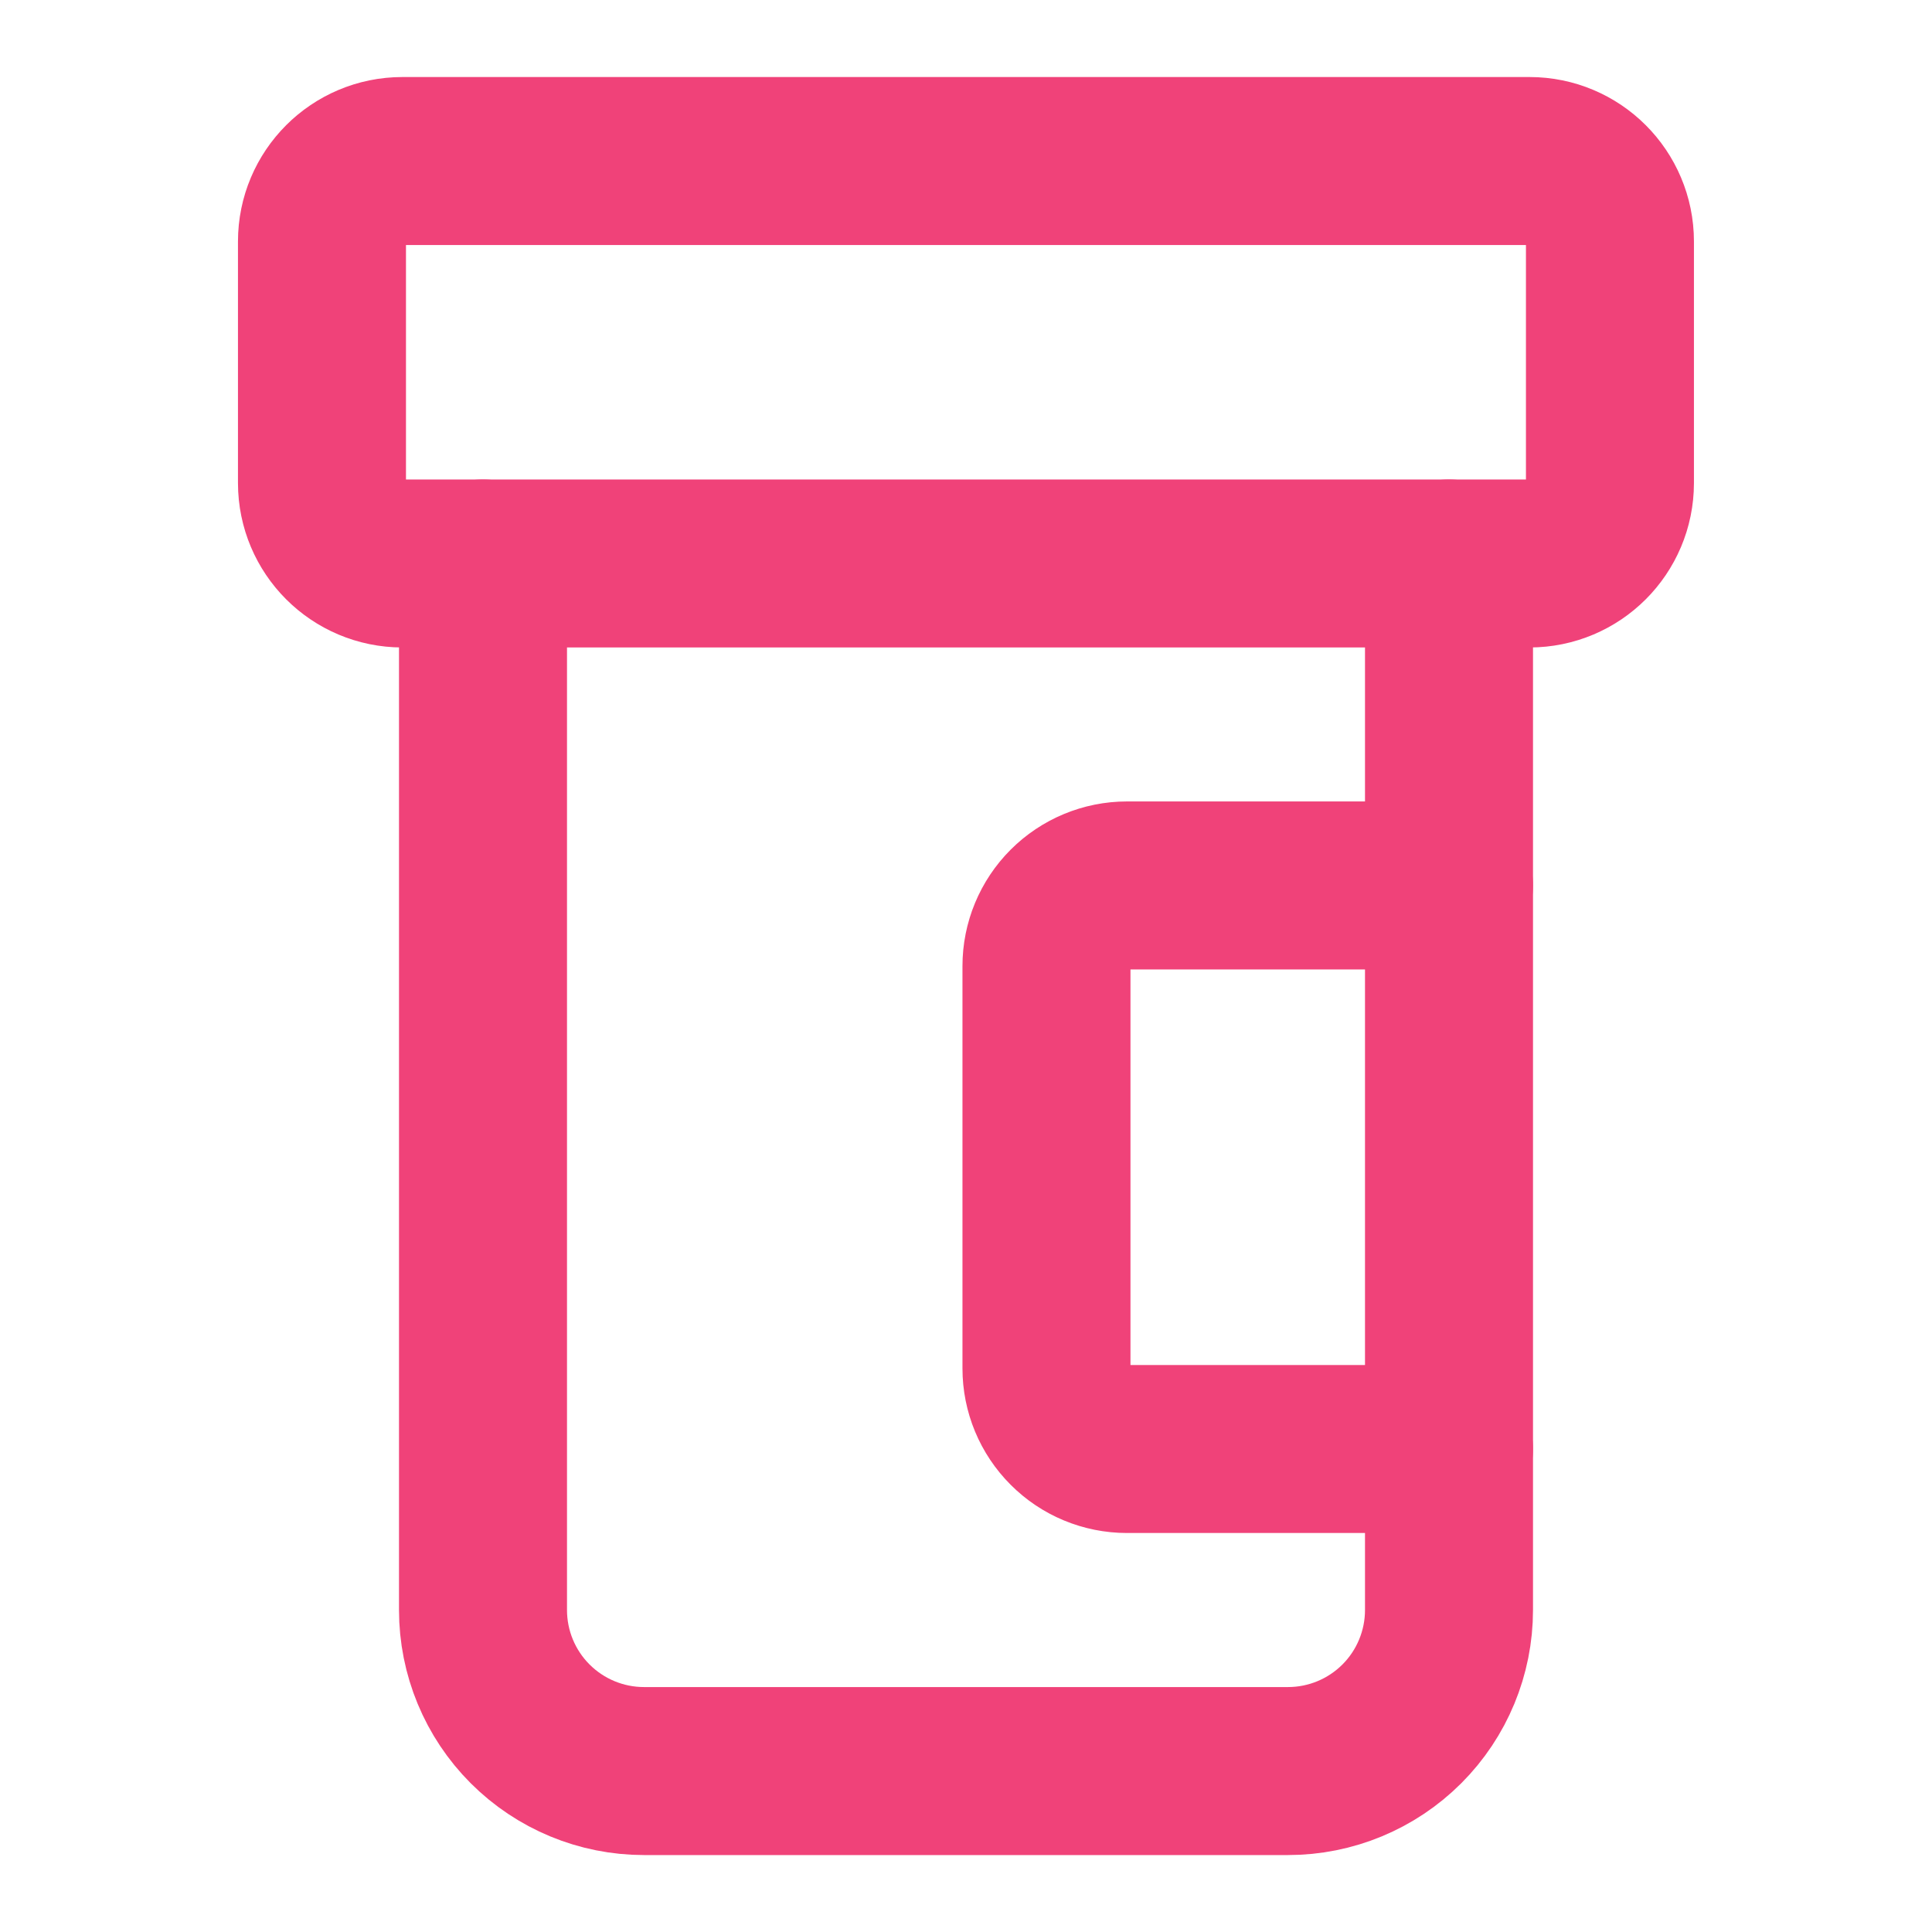
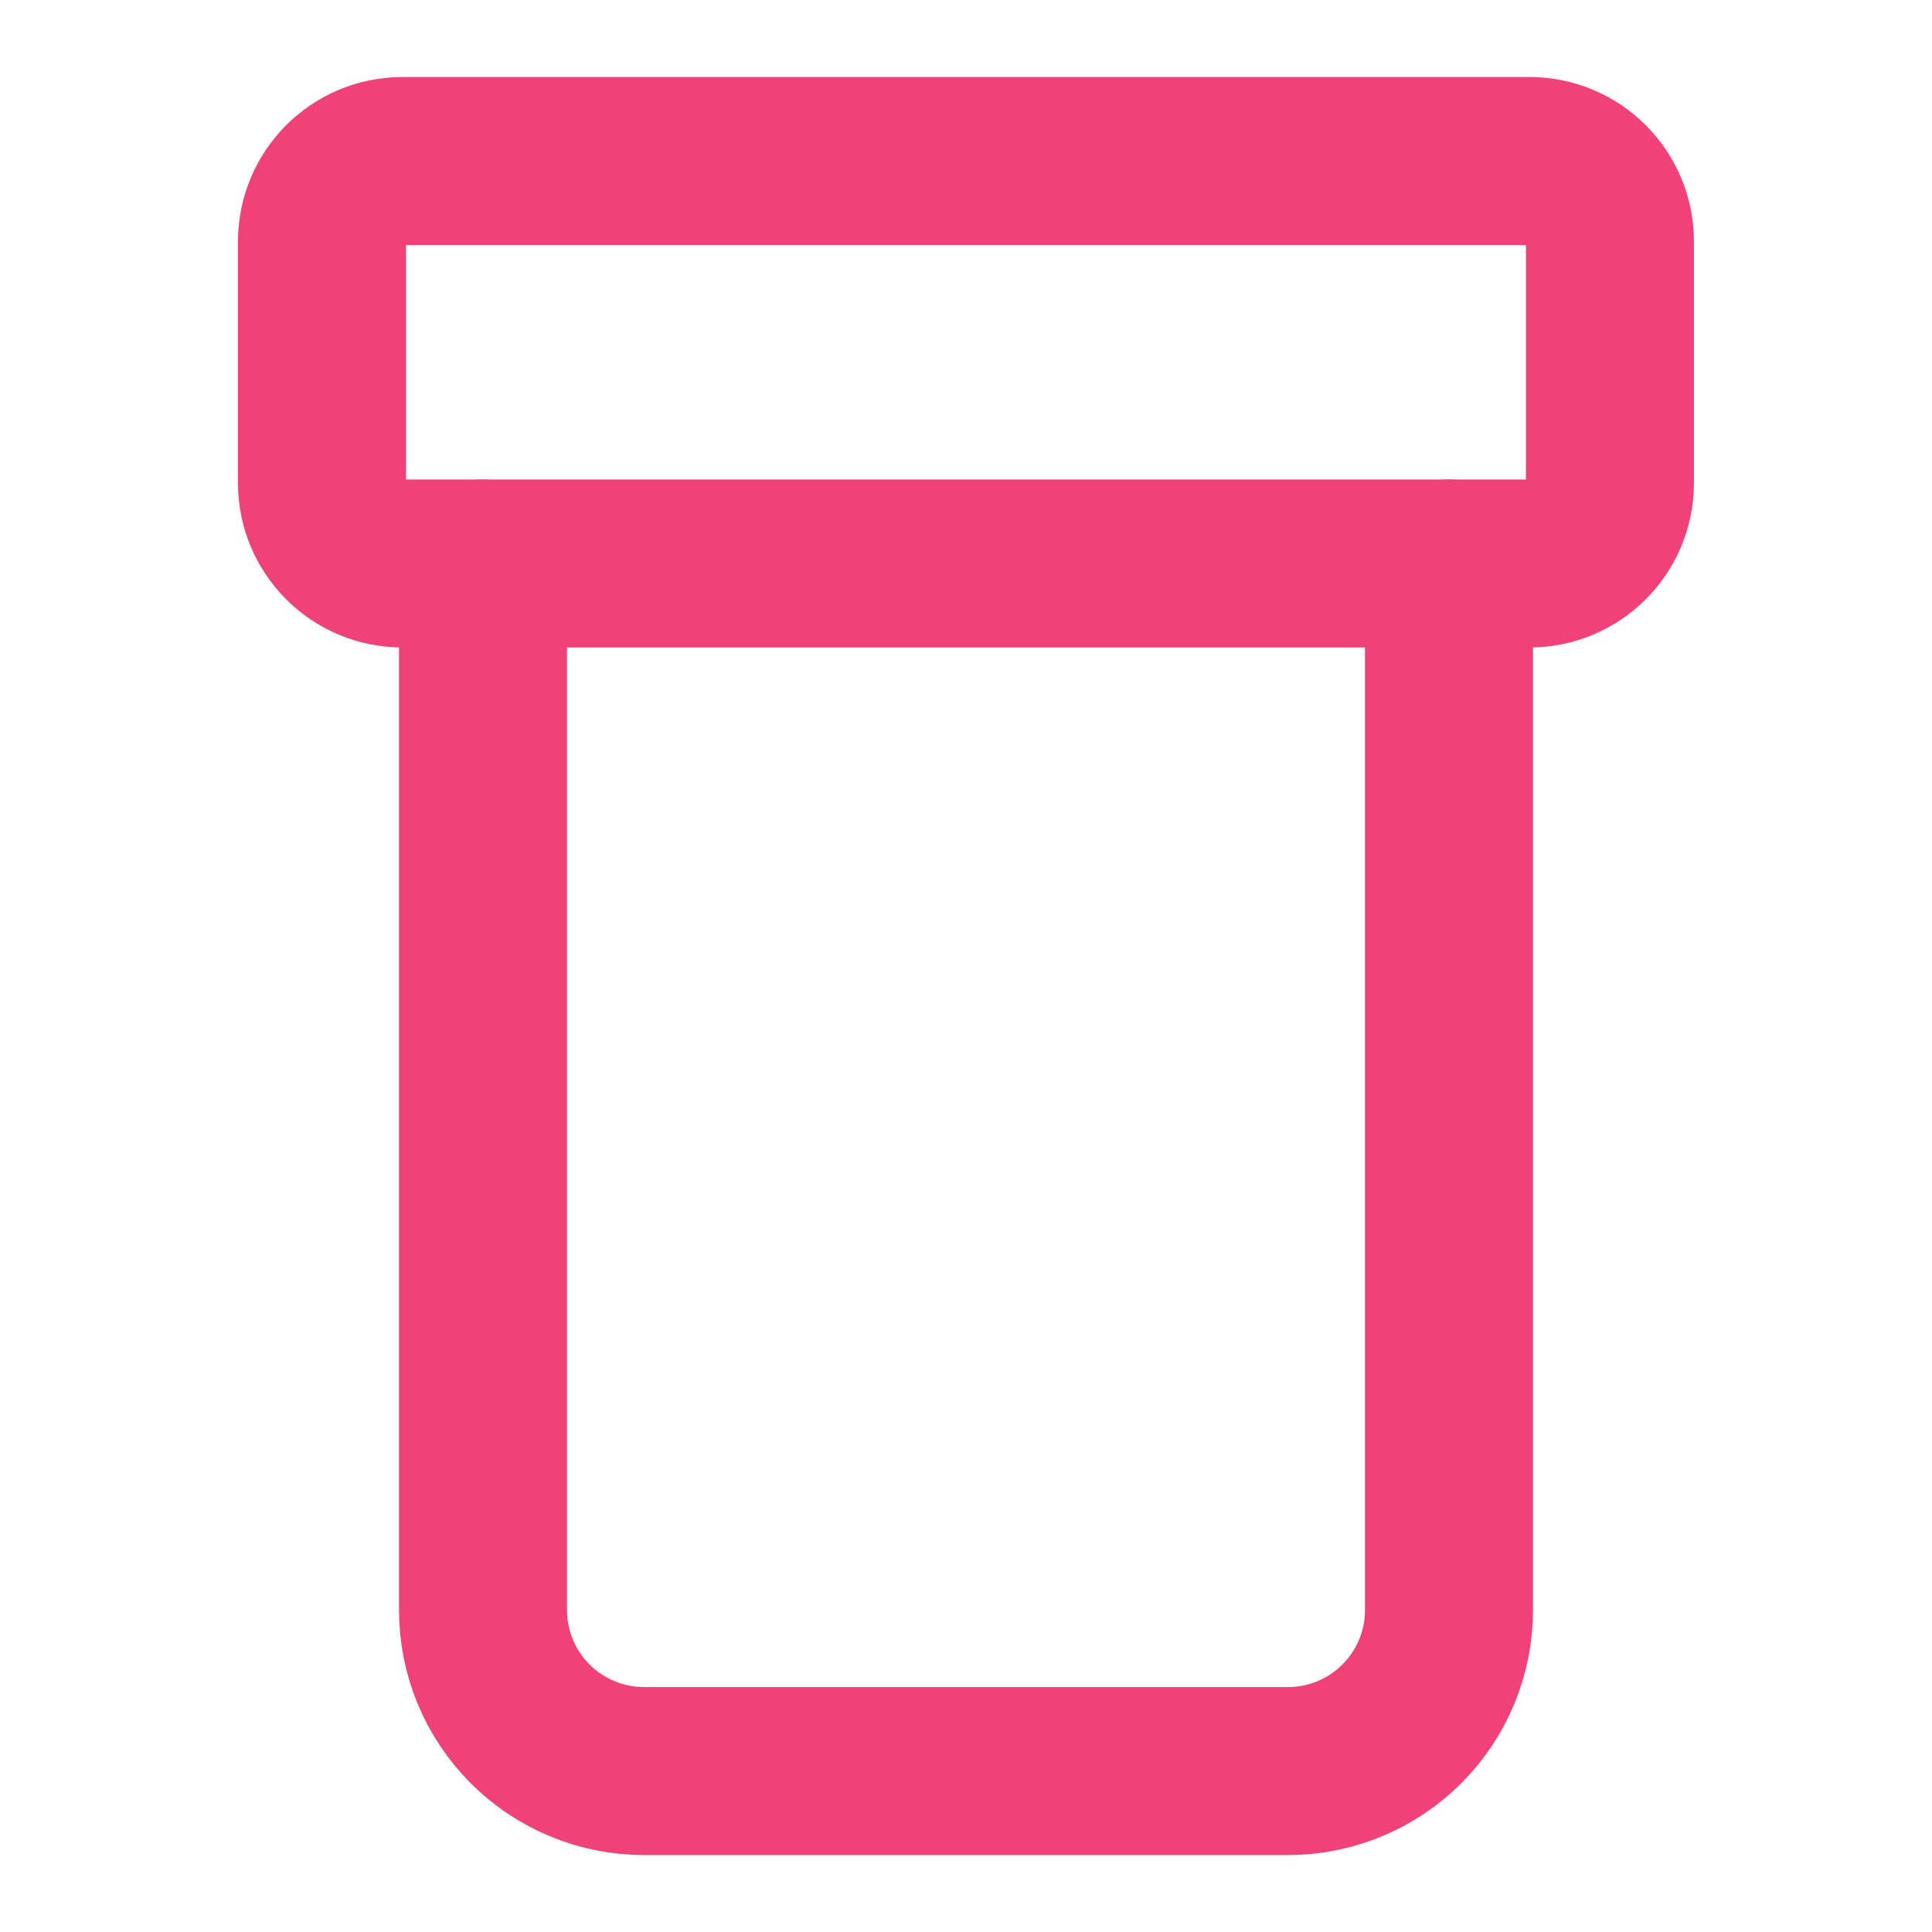
<svg xmlns="http://www.w3.org/2000/svg" width="23" height="23" viewBox="0 0 23 23" fill="none">
  <g id="Frame">
-     <path id="Vector" d="M17.25 10.541H13.416C13.162 10.541 12.918 10.643 12.739 10.822C12.559 11.002 12.458 11.246 12.458 11.5V16.291C12.458 16.546 12.559 16.789 12.739 16.969C12.918 17.149 13.162 17.25 13.416 17.25H17.25" stroke="#F04279" stroke-width="2" stroke-linecap="round" />
    <path id="Vector_2" d="M5.75 6.708V19.167C5.75 19.675 5.952 20.163 6.311 20.522C6.671 20.882 7.158 21.084 7.667 21.084H15.333C15.842 21.084 16.329 20.882 16.689 20.522C17.048 20.163 17.25 19.675 17.25 19.167V6.708" stroke="#F04279" stroke-width="2" stroke-linecap="round" />
    <path id="Vector_3" d="M18.208 1.917H4.791C4.262 1.917 3.833 2.346 3.833 2.875V5.75C3.833 6.279 4.262 6.708 4.791 6.708H18.208C18.737 6.708 19.166 6.279 19.166 5.75V2.875C19.166 2.346 18.737 1.917 18.208 1.917Z" stroke="#F04279" stroke-width="2" stroke-linecap="round" />
  </g>
</svg>